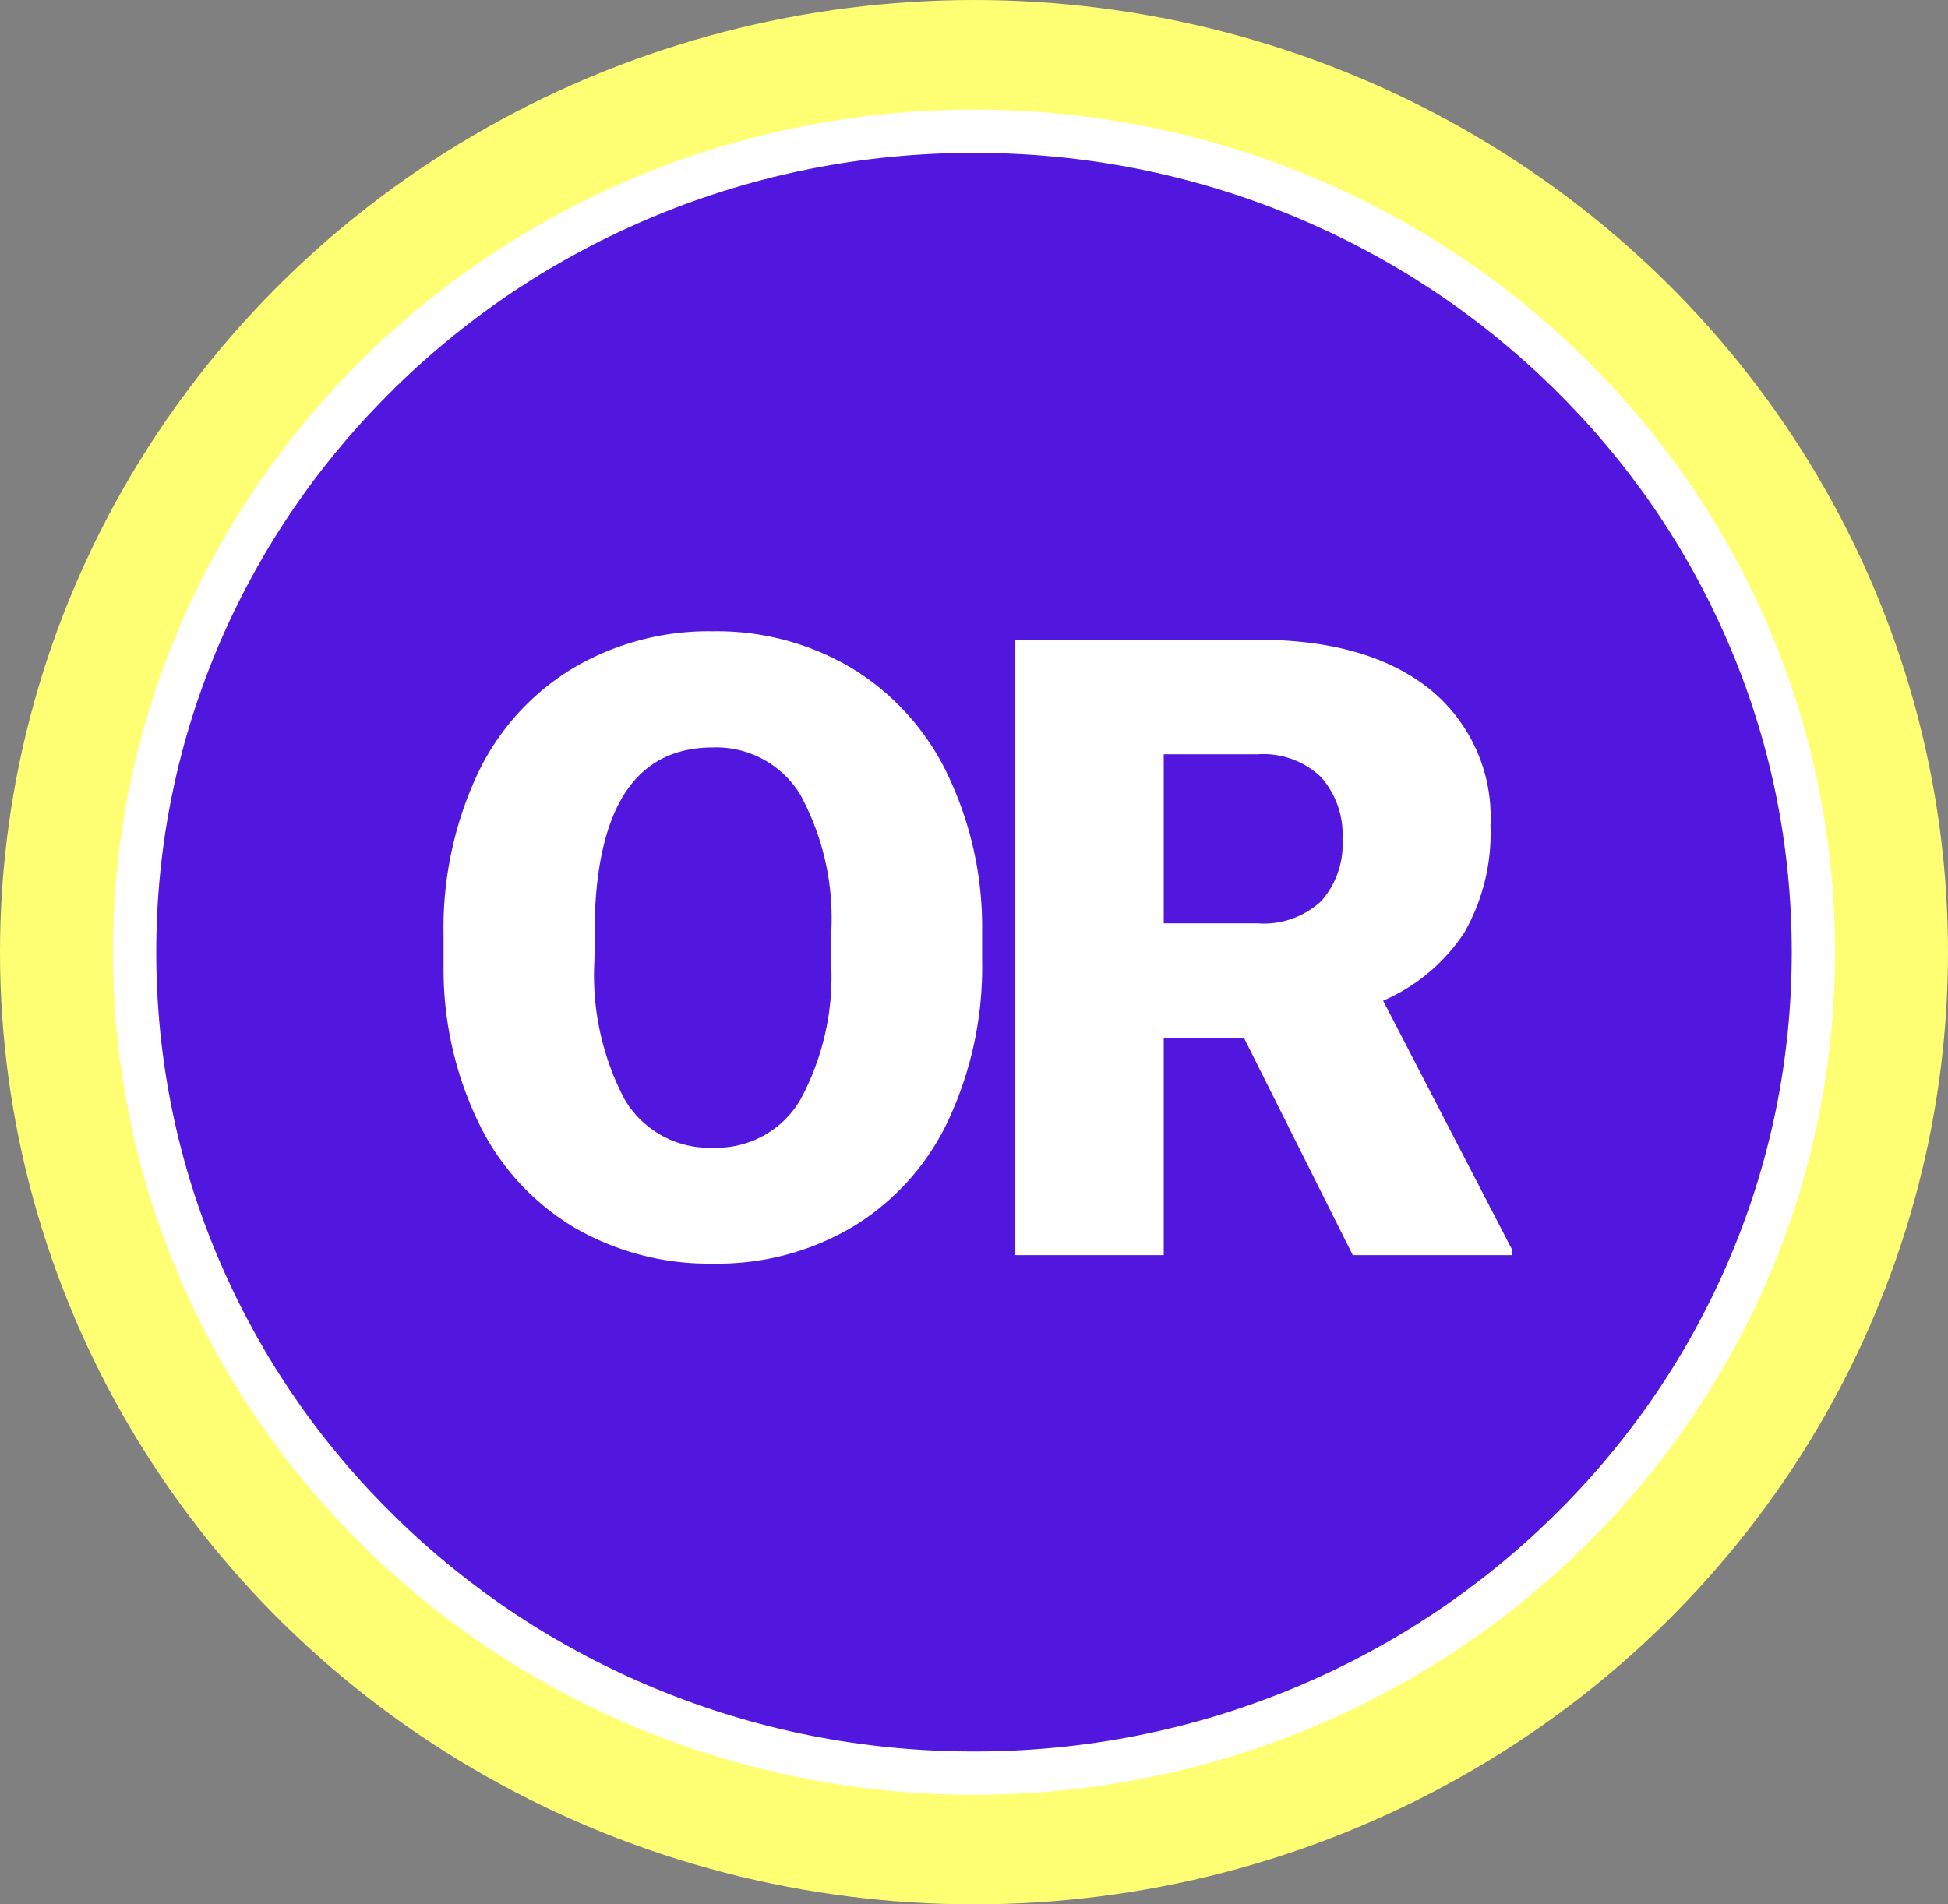
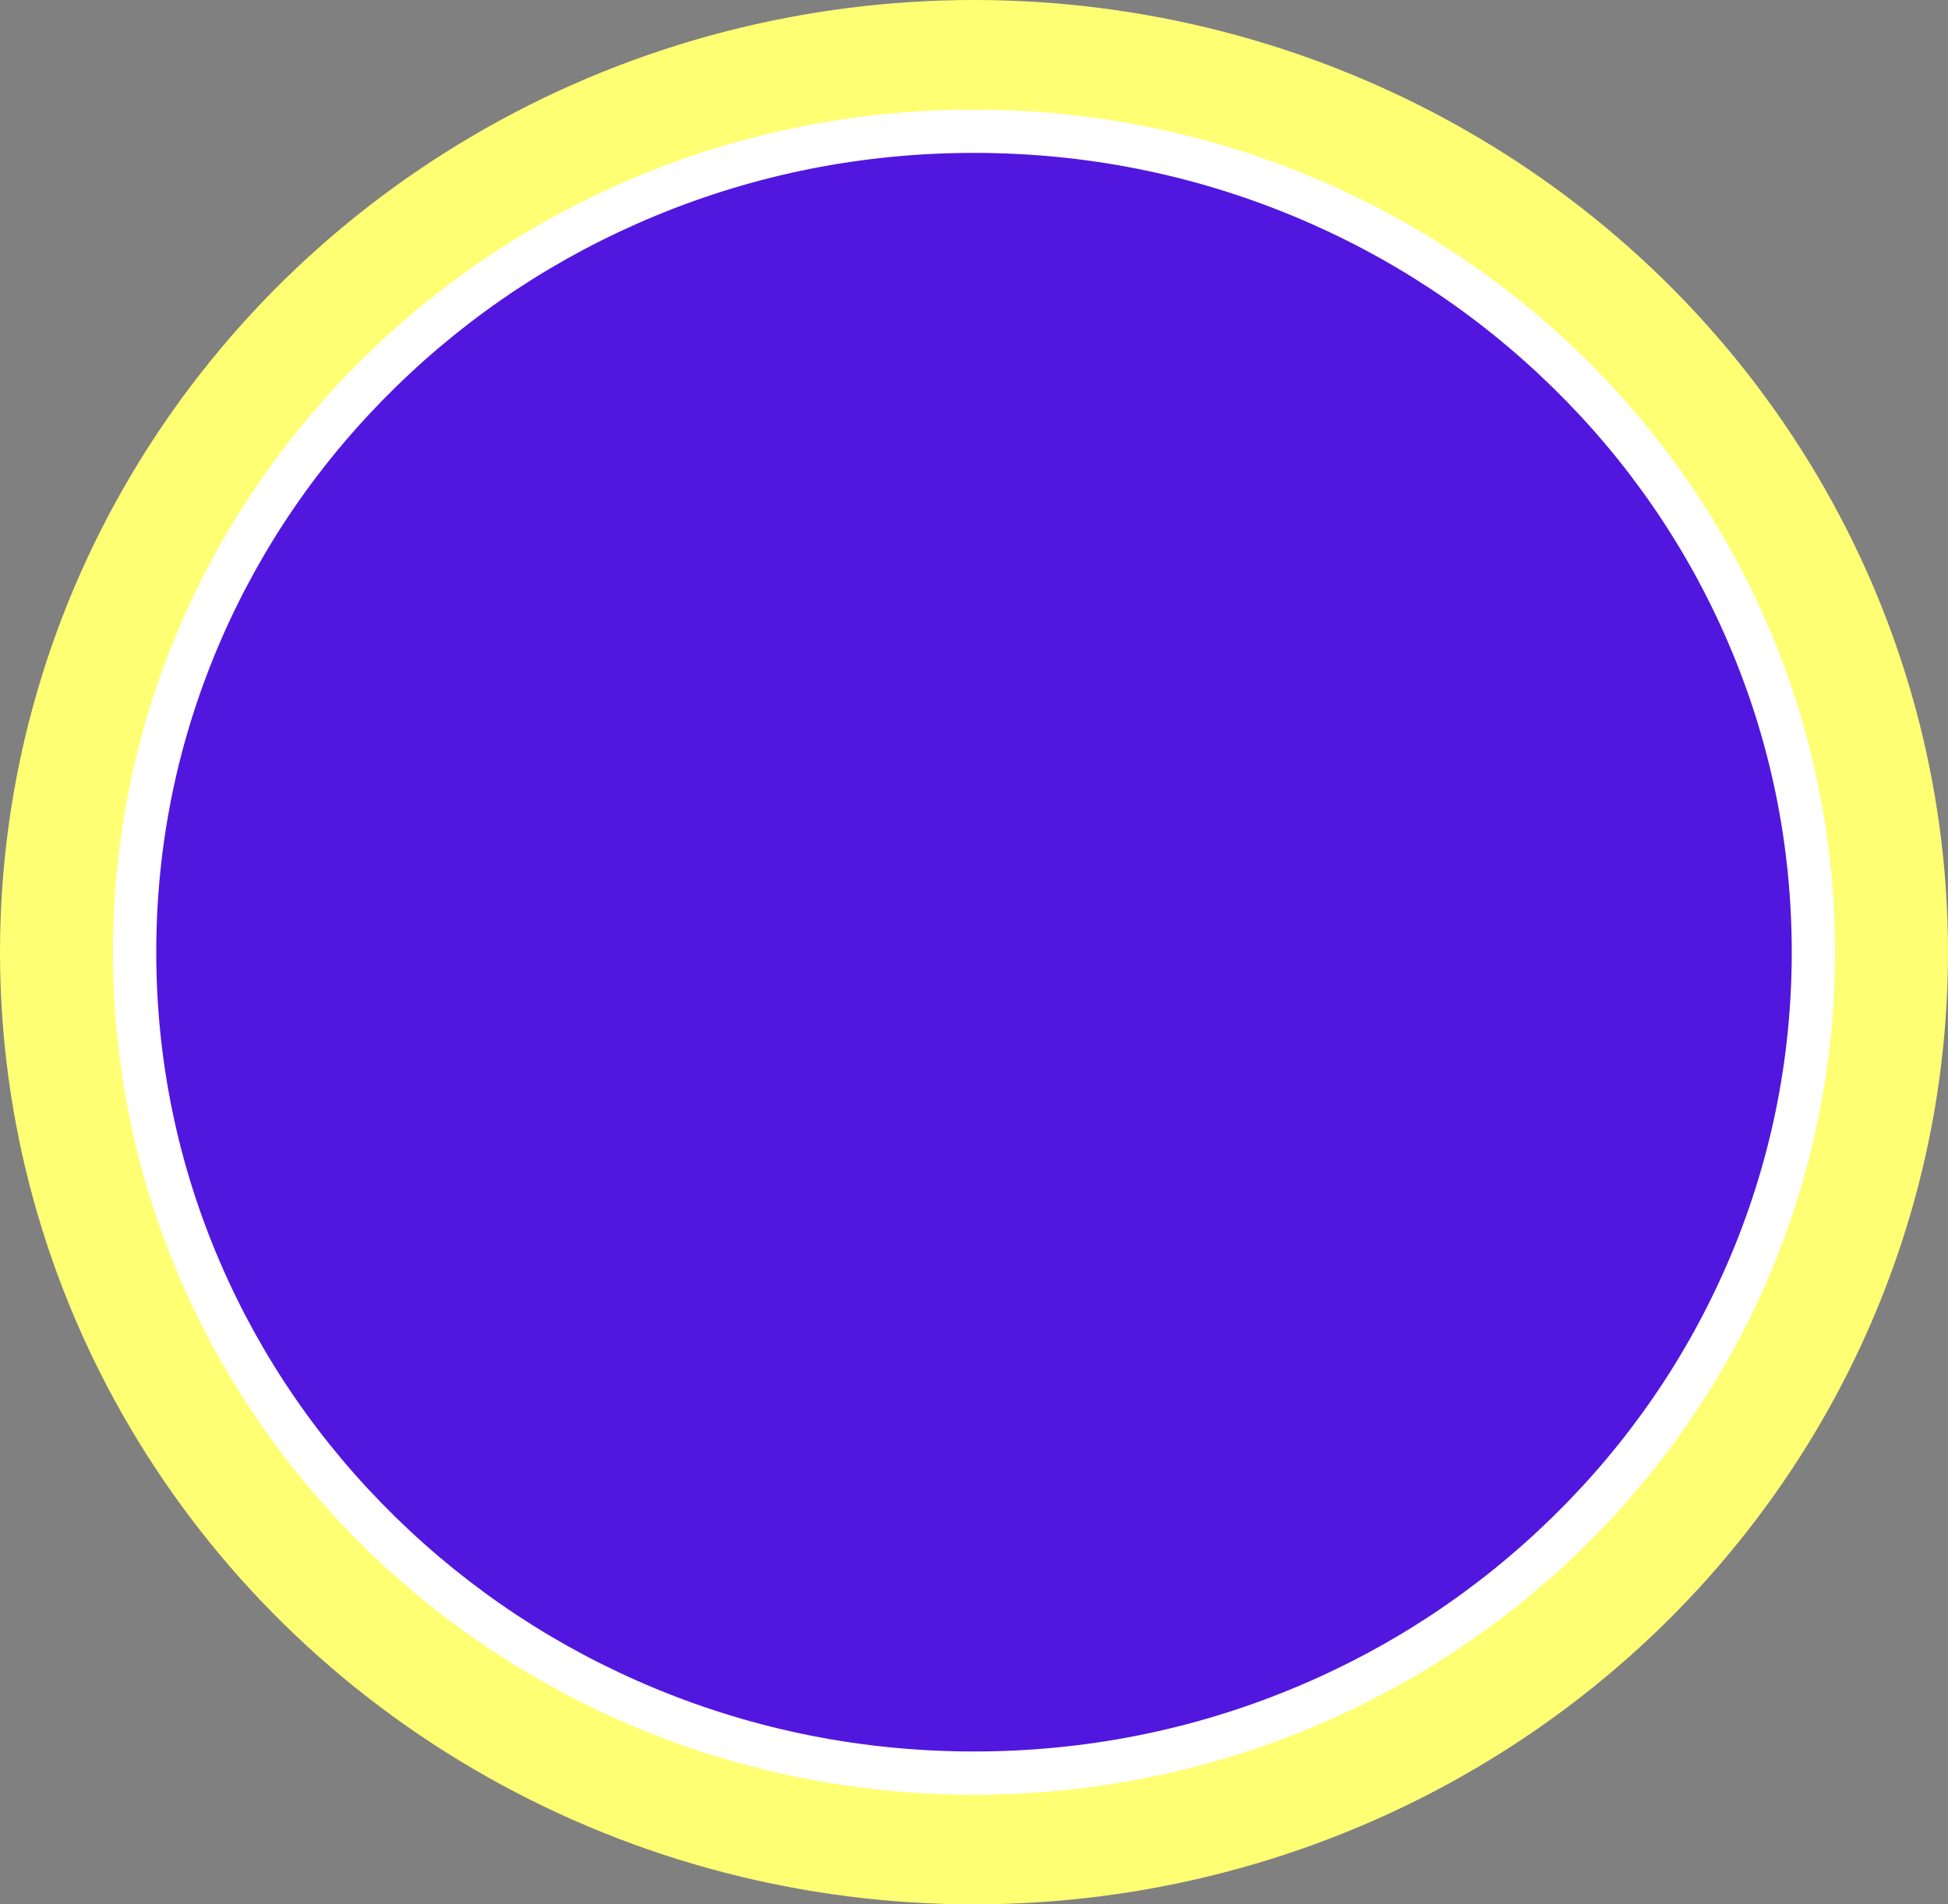
<svg xmlns="http://www.w3.org/2000/svg" id="price" width="90" height="88" viewBox="0 0 90 88">
  <rect x="0" y="0" width="90" height="88" fill="#808080" stroke="none" />
  <ellipse id="Ellipse_3" data-name="Ellipse 3" cx="45" cy="44" rx="45" ry="44" fill="#ffff74" />
  <g id="Path_344" data-name="Path 344" transform="translate(5.219 5.065)" fill="#5217de">
    <path d="M 39.781 76.871 C 34.543 76.871 29.462 75.867 24.679 73.887 C 20.061 71.975 15.913 69.238 12.351 65.752 C 8.791 62.268 5.996 58.211 4.044 53.694 C 2.024 49.02 1 44.054 1 38.935 C 1 33.816 2.024 28.851 4.044 24.177 C 5.996 19.66 8.791 15.603 12.351 12.119 C 15.913 8.633 20.061 5.896 24.679 3.984 C 29.462 2.004 34.543 1 39.781 1 C 45.02 1 50.101 2.004 54.883 3.984 C 59.502 5.896 63.65 8.633 67.211 12.119 C 70.772 15.603 73.566 19.66 75.518 24.177 C 77.538 28.851 78.563 33.816 78.563 38.935 C 78.563 44.054 77.538 49.02 75.518 53.694 C 73.566 58.211 70.772 62.268 67.211 65.752 C 63.65 69.238 59.502 71.975 54.883 73.887 C 50.101 75.867 45.02 76.871 39.781 76.871 Z" stroke="none" />
    <path d="M 39.781 2 C 34.675 2 29.722 2.978 25.062 4.908 C 20.562 6.77 16.521 9.437 13.051 12.833 C 9.584 16.226 6.862 20.176 4.962 24.573 C 2.997 29.122 2 33.954 2 38.935 C 2 43.917 2.997 48.749 4.962 53.297 C 6.862 57.694 9.584 61.644 13.051 65.037 C 16.521 68.434 20.562 71.1 25.062 72.963 C 29.722 74.892 34.675 75.871 39.781 75.871 C 44.888 75.871 49.84 74.892 54.501 72.963 C 59.001 71.1 63.042 68.434 66.512 65.037 C 69.979 61.644 72.7 57.694 74.6 53.297 C 76.566 48.749 77.562 43.917 77.562 38.935 C 77.562 33.954 76.566 29.122 74.6 24.573 C 72.7 20.176 69.979 16.226 66.512 12.833 C 63.042 9.437 59.001 6.77 54.501 4.908 C 49.84 2.978 44.888 2 39.781 2 M 39.781 0 C 61.752 0 79.562 17.432 79.562 38.935 C 79.562 60.439 61.752 77.871 39.781 77.871 C 17.811 77.871 0 60.439 0 38.935 C 0 17.432 17.811 0 39.781 0 Z" stroke="none" fill="#fff" />
  </g>
-   <path id="Path_2008" data-name="Path 2008" d="M.375-13.633A16.77,16.77,0,0,1-1.168-6.27,11.4,11.4,0,0,1-5.553-1.338,12.209,12.209,0,0,1-12.027.391a12.382,12.382,0,0,1-6.445-1.67,11.384,11.384,0,0,1-4.385-4.775,16.287,16.287,0,0,1-1.65-7.129v-1.6a16.844,16.844,0,0,1,1.533-7.373A11.376,11.376,0,0,1-18.58-27.09a12.294,12.294,0,0,1,6.514-1.738,12.175,12.175,0,0,1,6.445,1.719,11.581,11.581,0,0,1,4.4,4.893A16.36,16.36,0,0,1,.375-14.941ZM-6.6-14.824A11.958,11.958,0,0,0-8.014-21.26a4.542,4.542,0,0,0-4.053-2.2q-5.156,0-5.449,7.734l-.02,2.09a12.3,12.3,0,0,0,1.387,6.426,4.535,4.535,0,0,0,4.121,2.246,4.481,4.481,0,0,0,4-2.207A11.963,11.963,0,0,0-6.6-13.516Zm19.074,4.785H8.766V0H1.91V-28.437H13.1q5.059,0,7.91,2.246a7.614,7.614,0,0,1,2.852,6.348,9.251,9.251,0,0,1-1.2,4.922,8.528,8.528,0,0,1-3.76,3.164L24.84-.293V0H17.5ZM8.766-15.332H13.1a3.9,3.9,0,0,0,2.939-1.025,3.958,3.958,0,0,0,.986-2.861,4,4,0,0,0-1-2.881,3.861,3.861,0,0,0-2.93-1.045H8.766Z" transform="translate(45 58)" fill="#fff" />
</svg>